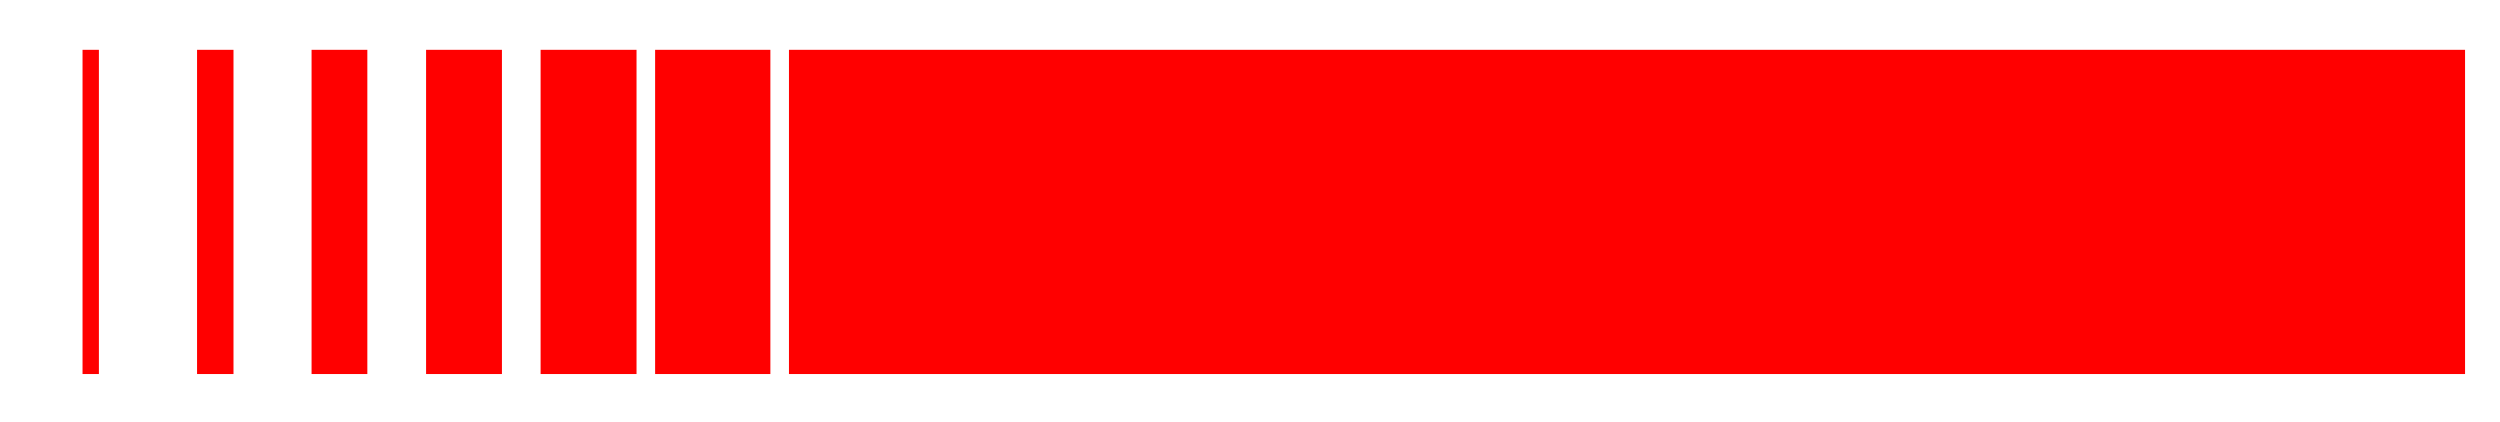
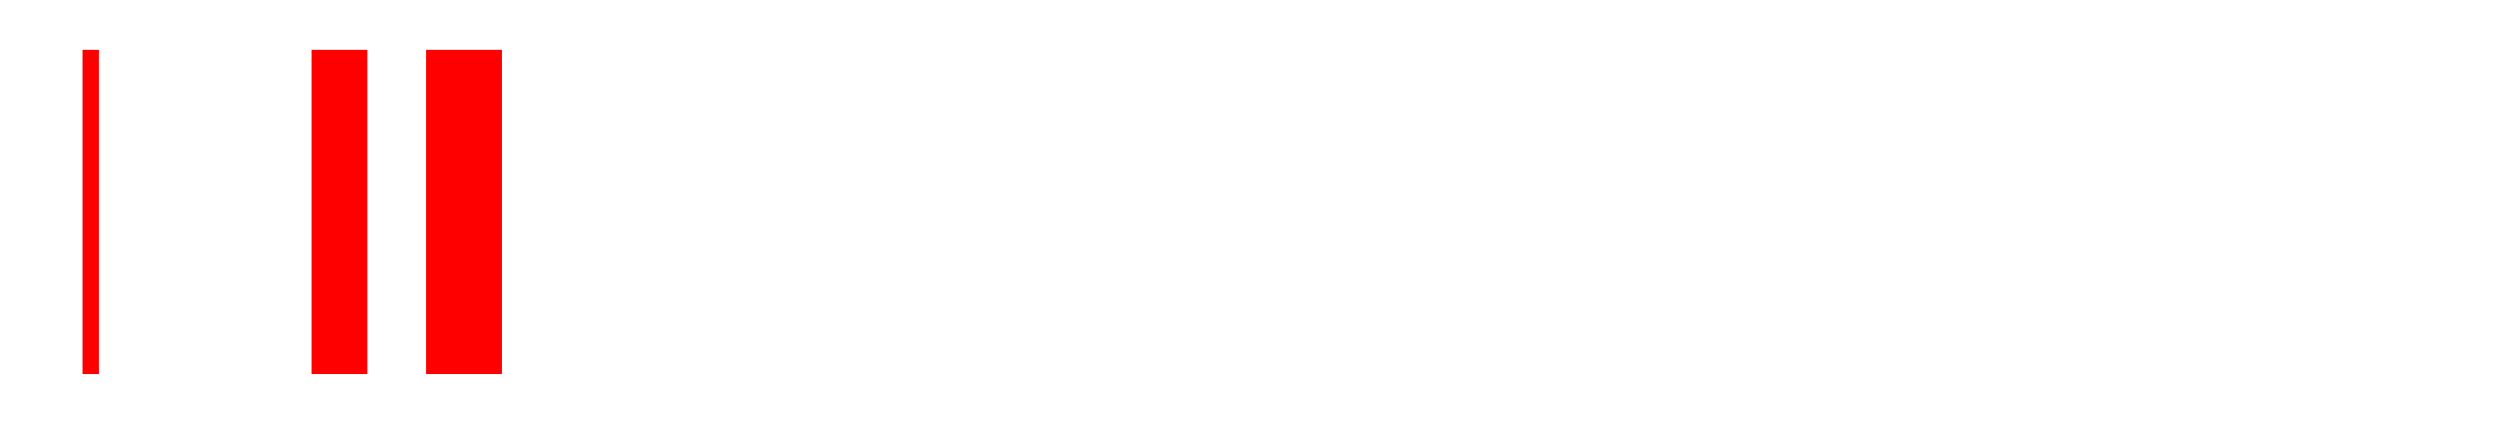
<svg xmlns="http://www.w3.org/2000/svg" id="Capa_1" data-name="Capa 1" version="1.1" viewBox="0 0 336.2 56.7">
  <defs>
    <style>
      .cls-1 {
        fill: red;
        stroke-width: 0px;
      }
    </style>
  </defs>
-   <rect class="cls-1" x="106.1" y="6.7" width="225.4" height="43.6" />
  <g>
-     <rect class="cls-1" x="88.1" y="6.7" width="15.5" height="43.6" />
-     <rect class="cls-1" x="72.7" y="6.7" width="12.9" height="43.6" />
    <rect class="cls-1" x="57.3" y="6.7" width="10.2" height="43.6" />
    <rect class="cls-1" x="41.9" y="6.7" width="7.5" height="43.6" />
-     <rect class="cls-1" x="26.5" y="6.7" width="4.9" height="43.6" />
    <rect class="cls-1" x="11.1" y="6.7" width="2.2" height="43.6" />
  </g>
</svg>